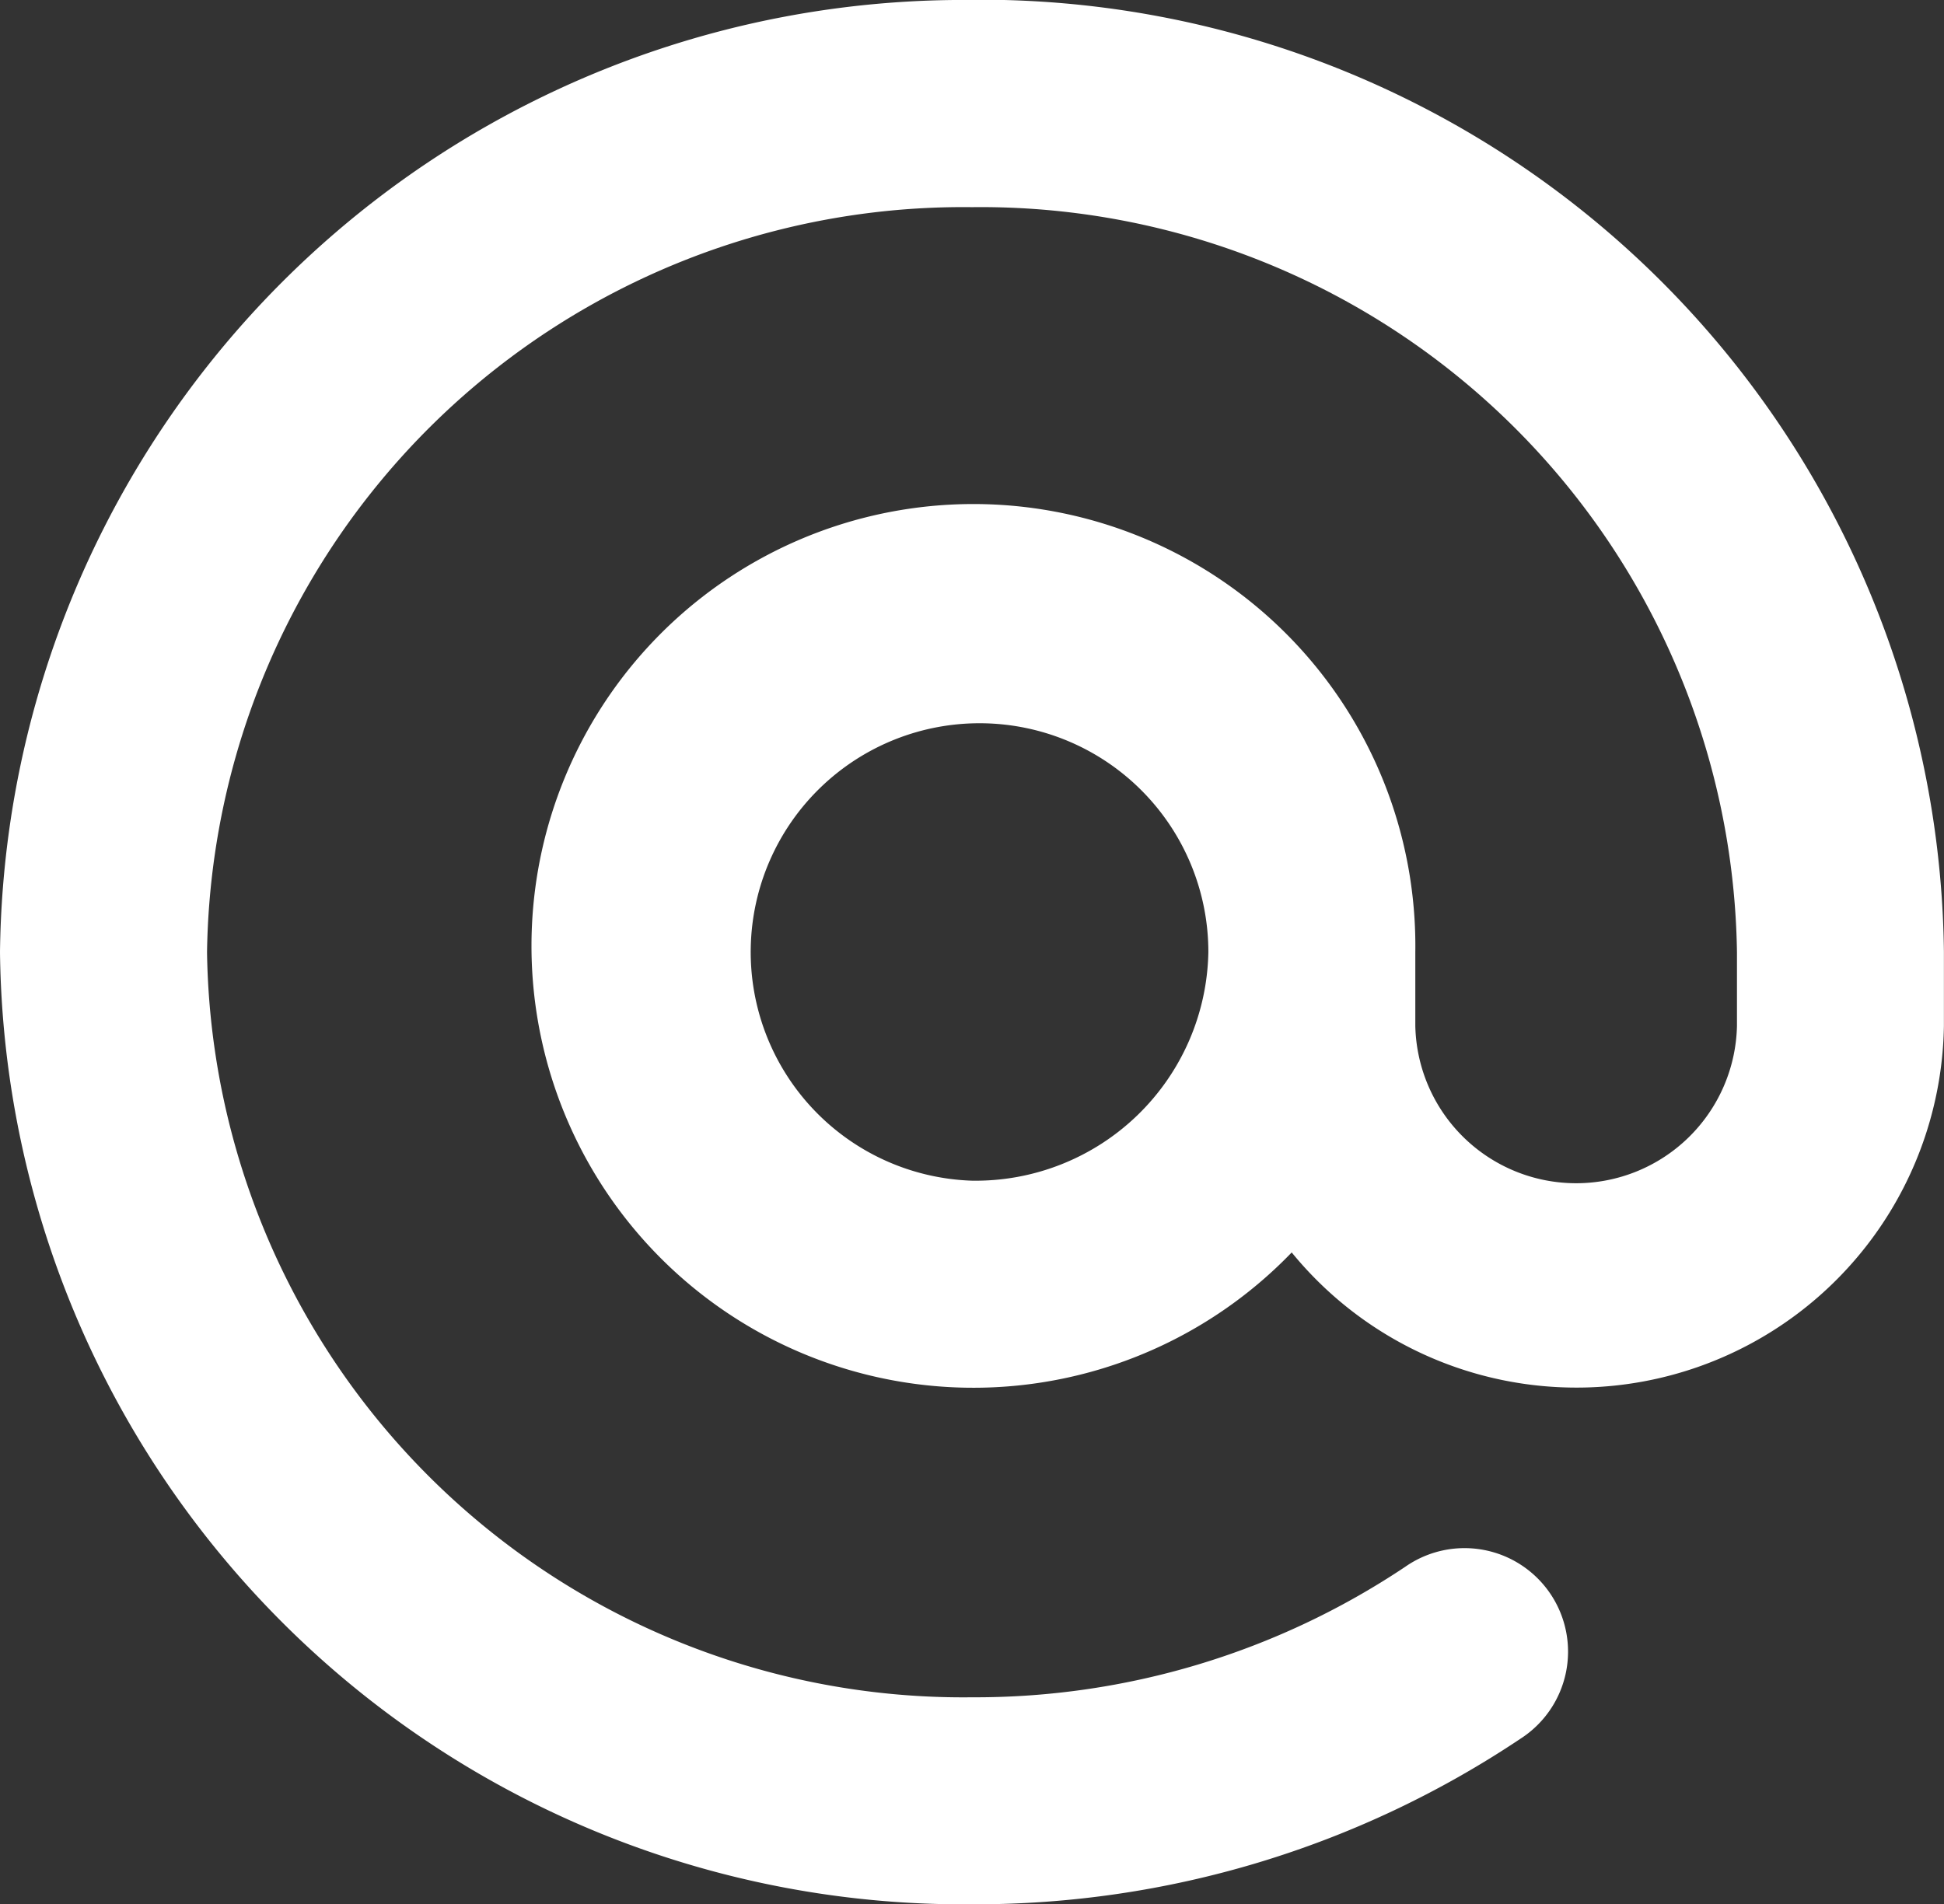
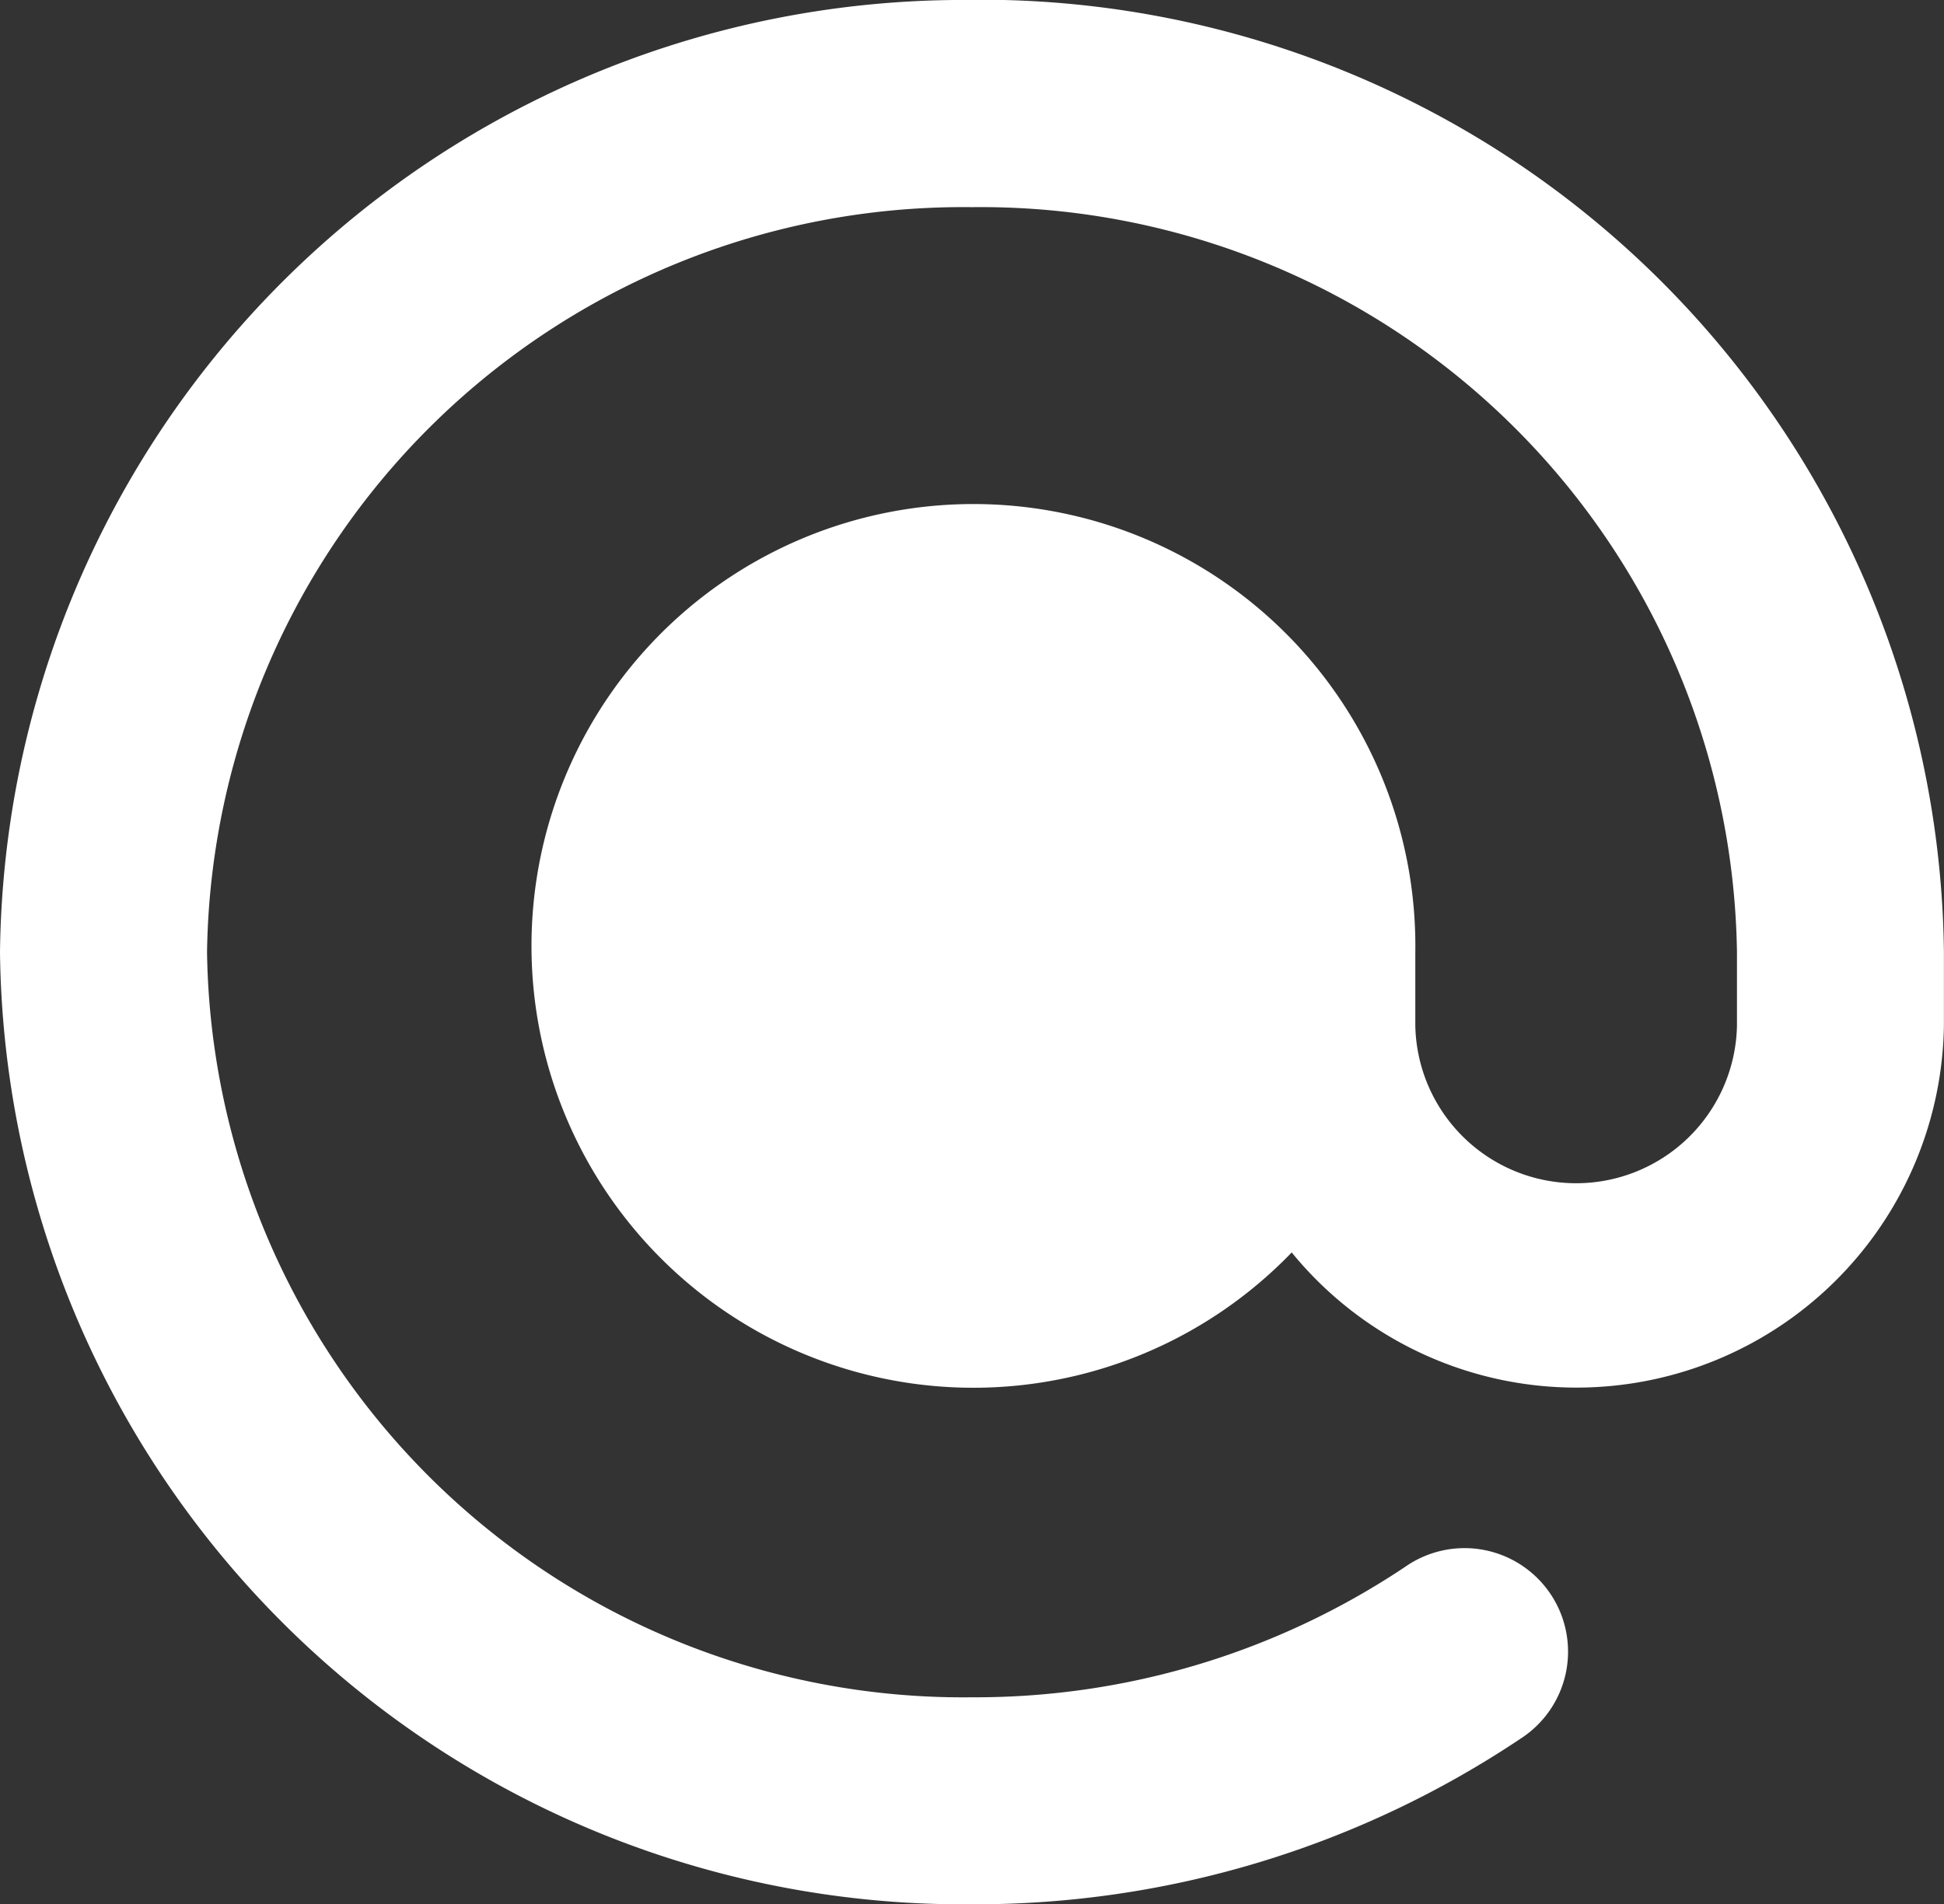
<svg xmlns="http://www.w3.org/2000/svg" width="24" height="23.514" viewBox="0 0 24 23.514">
  <rect x="0" y="0" width="24" height="23.514" fill="#333333" stroke="none" />
  <g id="streamline-icon-read-email-at-alternate_140x140" data-name="streamline-icon-read-email-at-alternate@140x140" transform="translate(-1.528 -2.914)">
-     <path id="Path_648" data-name="Path 648" d="M13.528,2.914a11.894,11.894,0,0,0-12,11.757,11.894,11.894,0,0,0,12,11.757A12.1,12.1,0,0,0,20.3,24.383a1.278,1.278,0,1,0-1.424-2.122,9.548,9.548,0,0,1-5.348,1.611,9.336,9.336,0,0,1-9.444-9.2,9.336,9.336,0,0,1,9.444-9.2,9.336,9.336,0,0,1,9.444,9.2v.911a1.986,1.986,0,0,1-3.971,0v-.911a5.456,5.456,0,1,0-1.526,3.707,4.537,4.537,0,0,0,8.052-2.8v-.911a11.894,11.894,0,0,0-12-11.757Zm0,14.579a2.825,2.825,0,1,1,2.918-2.823,2.875,2.875,0,0,1-2.918,2.823Z" transform="translate(0 0)" fill="#fff" />
+     <path id="Path_648" data-name="Path 648" d="M13.528,2.914a11.894,11.894,0,0,0-12,11.757,11.894,11.894,0,0,0,12,11.757A12.1,12.1,0,0,0,20.3,24.383a1.278,1.278,0,1,0-1.424-2.122,9.548,9.548,0,0,1-5.348,1.611,9.336,9.336,0,0,1-9.444-9.2,9.336,9.336,0,0,1,9.444-9.2,9.336,9.336,0,0,1,9.444,9.2v.911a1.986,1.986,0,0,1-3.971,0v-.911a5.456,5.456,0,1,0-1.526,3.707,4.537,4.537,0,0,0,8.052-2.8v-.911a11.894,11.894,0,0,0-12-11.757Zm0,14.579Z" transform="translate(0 0)" fill="#fff" />
  </g>
</svg>